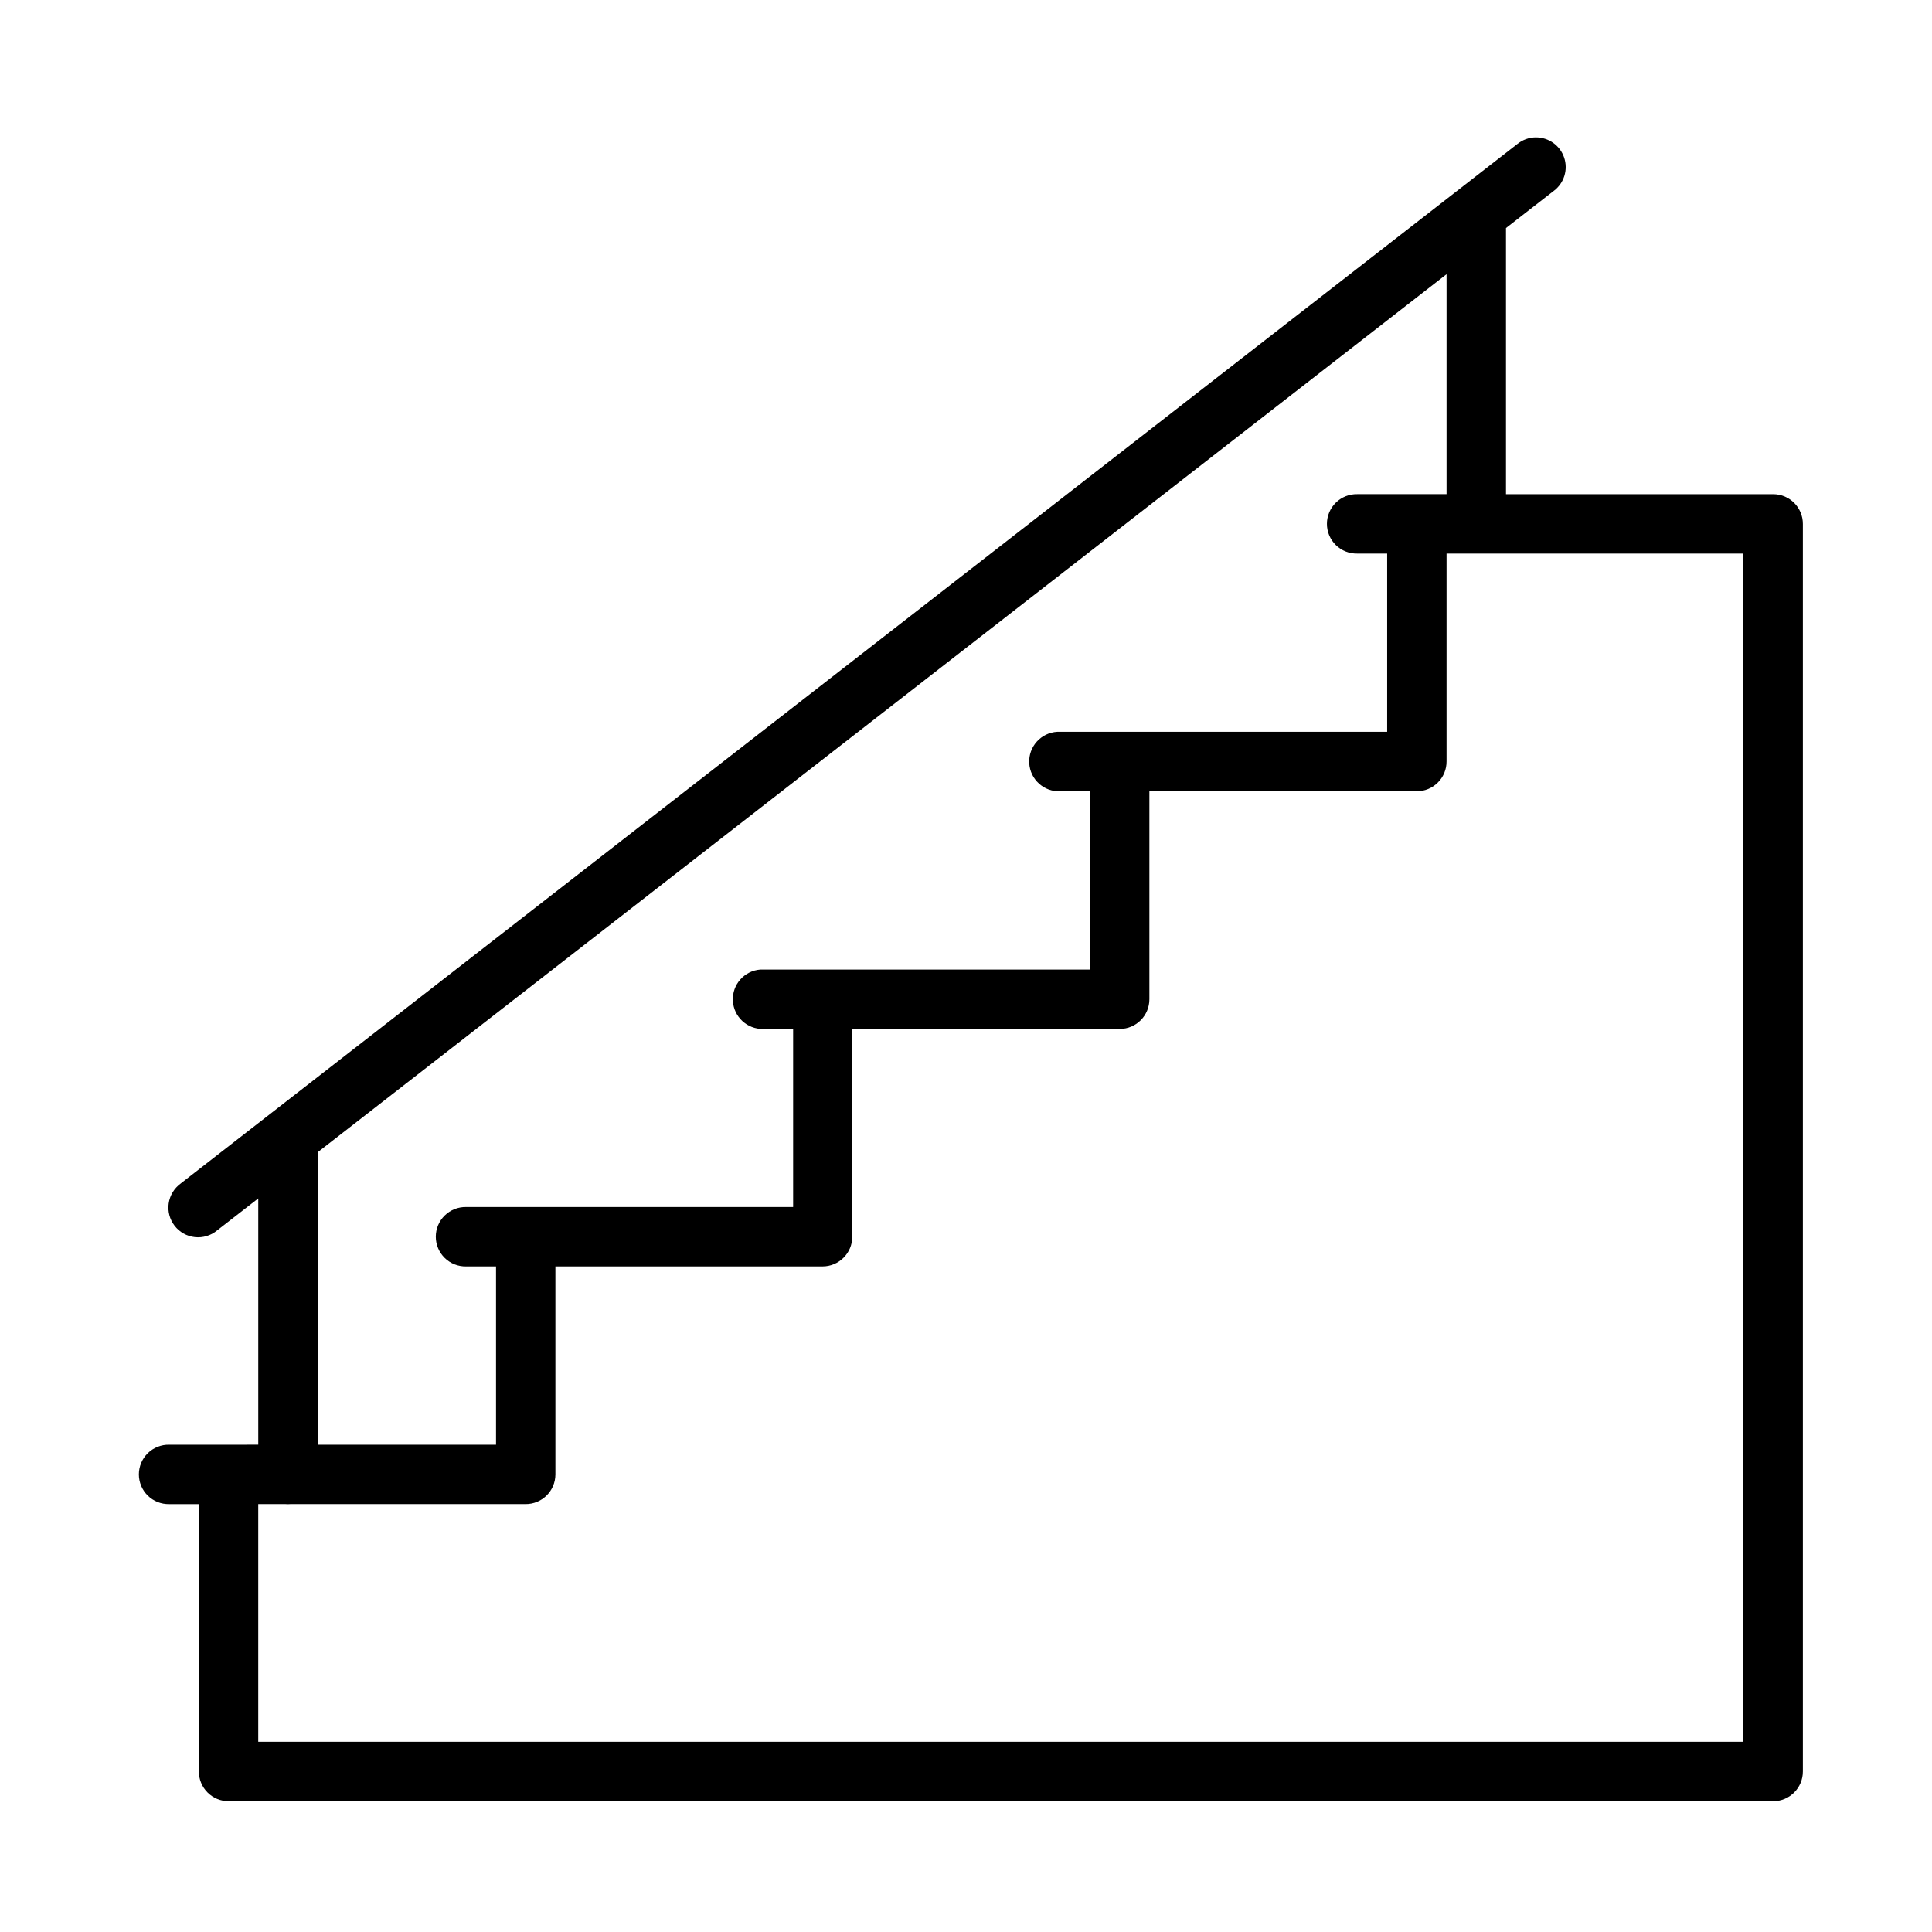
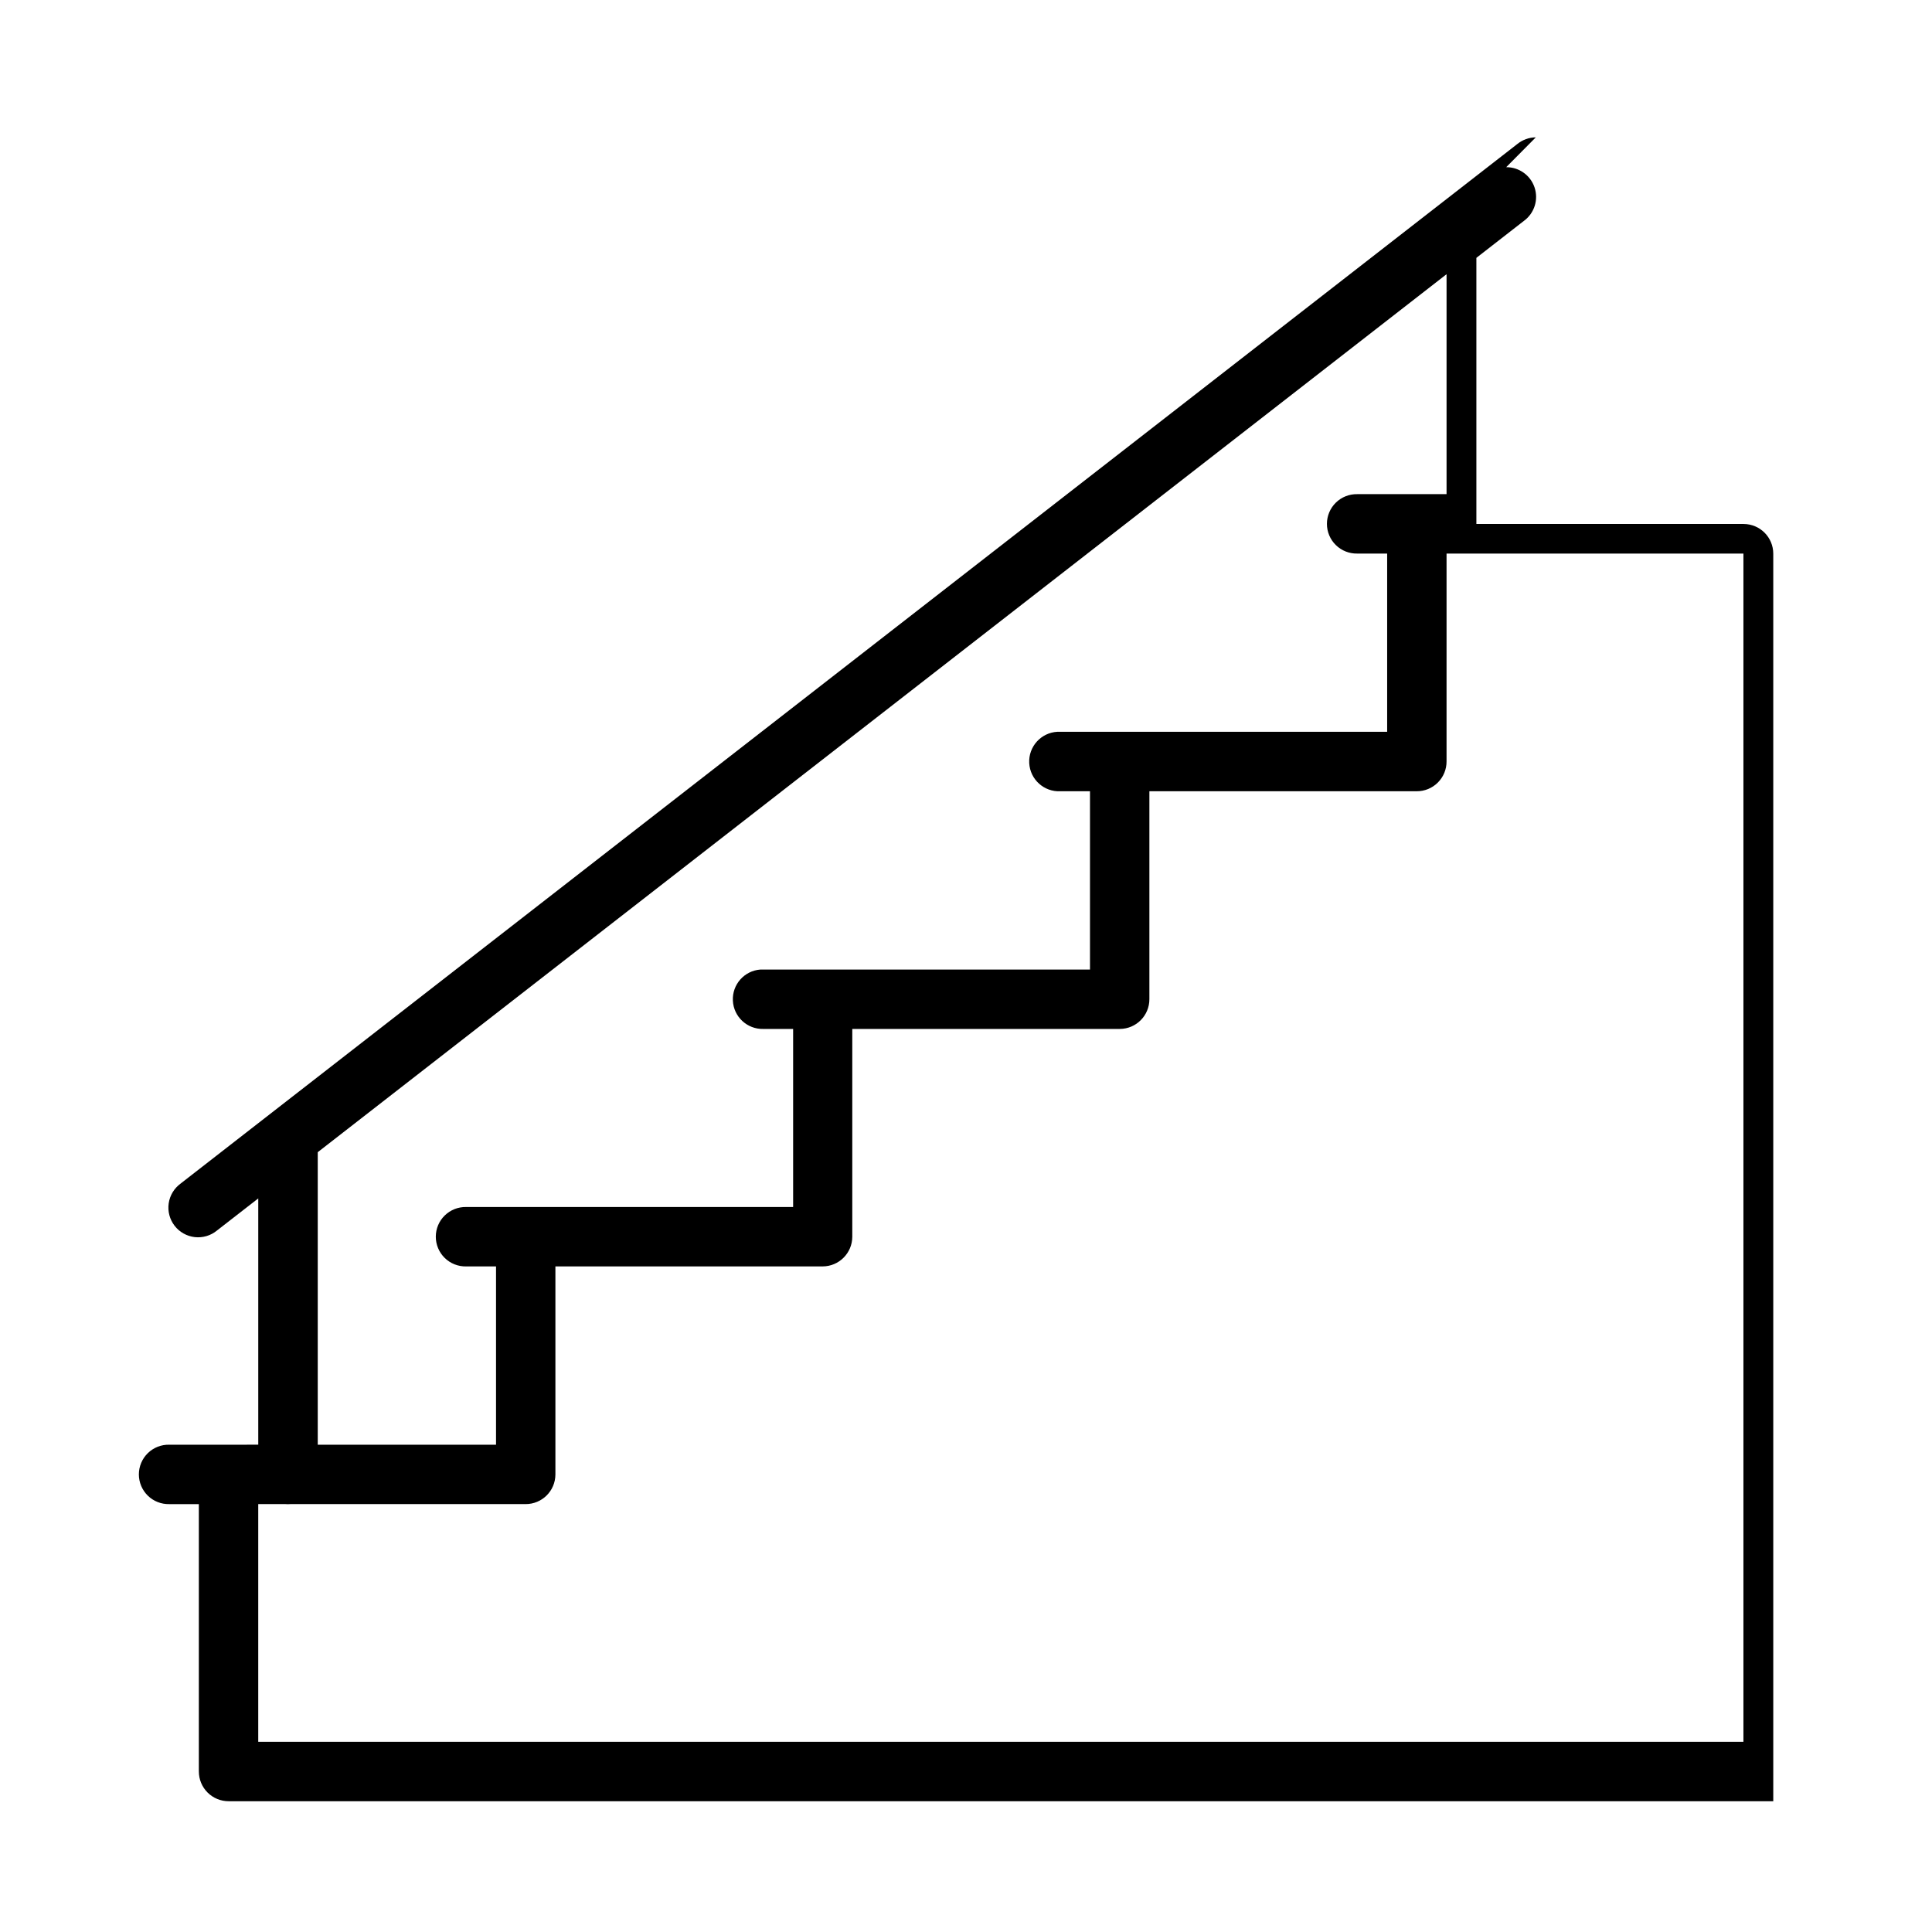
<svg xmlns="http://www.w3.org/2000/svg" fill="#000000" width="800px" height="800px" version="1.1" viewBox="144 144 512 512">
-   <path d="m551 180.4c-1.777 0.016-3.492 0.633-4.875 1.75l-354.24 275.49 0.004 0.004c-1.73 1.25-2.879 3.148-3.184 5.262-0.305 2.109 0.262 4.254 1.57 5.941s3.242 2.769 5.363 3.004c2.121 0.23 4.246-0.406 5.887-1.77l10.918-8.488v65.266l-7.84 0.004h-15.746c-2.117-0.051-4.168 0.758-5.684 2.238-1.516 1.484-2.371 3.512-2.371 5.633s0.855 4.148 2.371 5.633c1.516 1.48 3.566 2.289 5.684 2.238h7.84v70.832l0.004 0.004c-0.008 2.098 0.82 4.109 2.305 5.594 1.484 1.484 3.5 2.316 5.598 2.309h409.33c4.348-0.02 7.859-3.559 7.844-7.902v-330.58c0.016-4.348-3.496-7.883-7.844-7.902h-70.832v-70.527l12.668-9.855v0.004c2.723-2.039 3.828-5.59 2.746-8.812s-4.113-5.387-7.512-5.363zm-23.648 36.27v58.285h-23.664 0.004c-2.117-0.043-4.164 0.766-5.676 2.246s-2.367 3.512-2.367 5.629c0 2.117 0.855 4.144 2.367 5.625s3.559 2.289 5.676 2.246h7.918v47.23h-86.594c-0.27-0.012-0.543-0.012-0.812 0-4.344 0.238-7.672 3.945-7.449 8.285 0.223 4.344 3.922 7.688 8.262 7.477h7.84v47.246h-86.574c-0.25-0.012-0.504-0.012-0.754 0-4.269 0.305-7.519 3.961-7.312 8.238 0.203 4.277 3.785 7.609 8.066 7.504h7.902v47.188h-86.652c-2.117-0.043-4.164 0.766-5.676 2.246-1.516 1.48-2.367 3.508-2.367 5.625 0 2.117 0.852 4.148 2.367 5.629 1.512 1.48 3.559 2.289 5.676 2.246h7.918v47.246h-47.246v-77.52zm0 74.031h7.32c0.328 0.02 0.656 0.02 0.984 0h70.371v314.89h-393.59v-62.992h7.211c0.43 0.035 0.863 0.035 1.293 0h62.348-0.004c4.348 0.02 7.887-3.492 7.902-7.84v-55.148h70.836c4.32-0.02 7.82-3.519 7.84-7.844v-55.09h70.895c4.348-0.016 7.856-3.555 7.84-7.902v-55.09h70.848v0.004c2.102 0.008 4.113-0.824 5.598-2.309s2.316-3.496 2.305-5.598z" />
+   <path d="m551 180.4c-1.777 0.016-3.492 0.633-4.875 1.75l-354.24 275.49 0.004 0.004c-1.73 1.25-2.879 3.148-3.184 5.262-0.305 2.109 0.262 4.254 1.57 5.941s3.242 2.769 5.363 3.004c2.121 0.23 4.246-0.406 5.887-1.77l10.918-8.488v65.266l-7.84 0.004h-15.746c-2.117-0.051-4.168 0.758-5.684 2.238-1.516 1.484-2.371 3.512-2.371 5.633s0.855 4.148 2.371 5.633c1.516 1.48 3.566 2.289 5.684 2.238h7.84v70.832l0.004 0.004c-0.008 2.098 0.82 4.109 2.305 5.594 1.484 1.484 3.5 2.316 5.598 2.309h409.33v-330.58c0.016-4.348-3.496-7.883-7.844-7.902h-70.832v-70.527l12.668-9.855v0.004c2.723-2.039 3.828-5.59 2.746-8.812s-4.113-5.387-7.512-5.363zm-23.648 36.27v58.285h-23.664 0.004c-2.117-0.043-4.164 0.766-5.676 2.246s-2.367 3.512-2.367 5.629c0 2.117 0.855 4.144 2.367 5.625s3.559 2.289 5.676 2.246h7.918v47.23h-86.594c-0.27-0.012-0.543-0.012-0.812 0-4.344 0.238-7.672 3.945-7.449 8.285 0.223 4.344 3.922 7.688 8.262 7.477h7.84v47.246h-86.574c-0.25-0.012-0.504-0.012-0.754 0-4.269 0.305-7.519 3.961-7.312 8.238 0.203 4.277 3.785 7.609 8.066 7.504h7.902v47.188h-86.652c-2.117-0.043-4.164 0.766-5.676 2.246-1.516 1.48-2.367 3.508-2.367 5.625 0 2.117 0.852 4.148 2.367 5.629 1.512 1.48 3.559 2.289 5.676 2.246h7.918v47.246h-47.246v-77.52zm0 74.031h7.32c0.328 0.02 0.656 0.02 0.984 0h70.371v314.89h-393.59v-62.992h7.211c0.43 0.035 0.863 0.035 1.293 0h62.348-0.004c4.348 0.02 7.887-3.492 7.902-7.84v-55.148h70.836c4.32-0.02 7.82-3.519 7.84-7.844v-55.09h70.895c4.348-0.016 7.856-3.555 7.84-7.902v-55.09h70.848v0.004c2.102 0.008 4.113-0.824 5.598-2.309s2.316-3.496 2.305-5.598z" />
</svg>